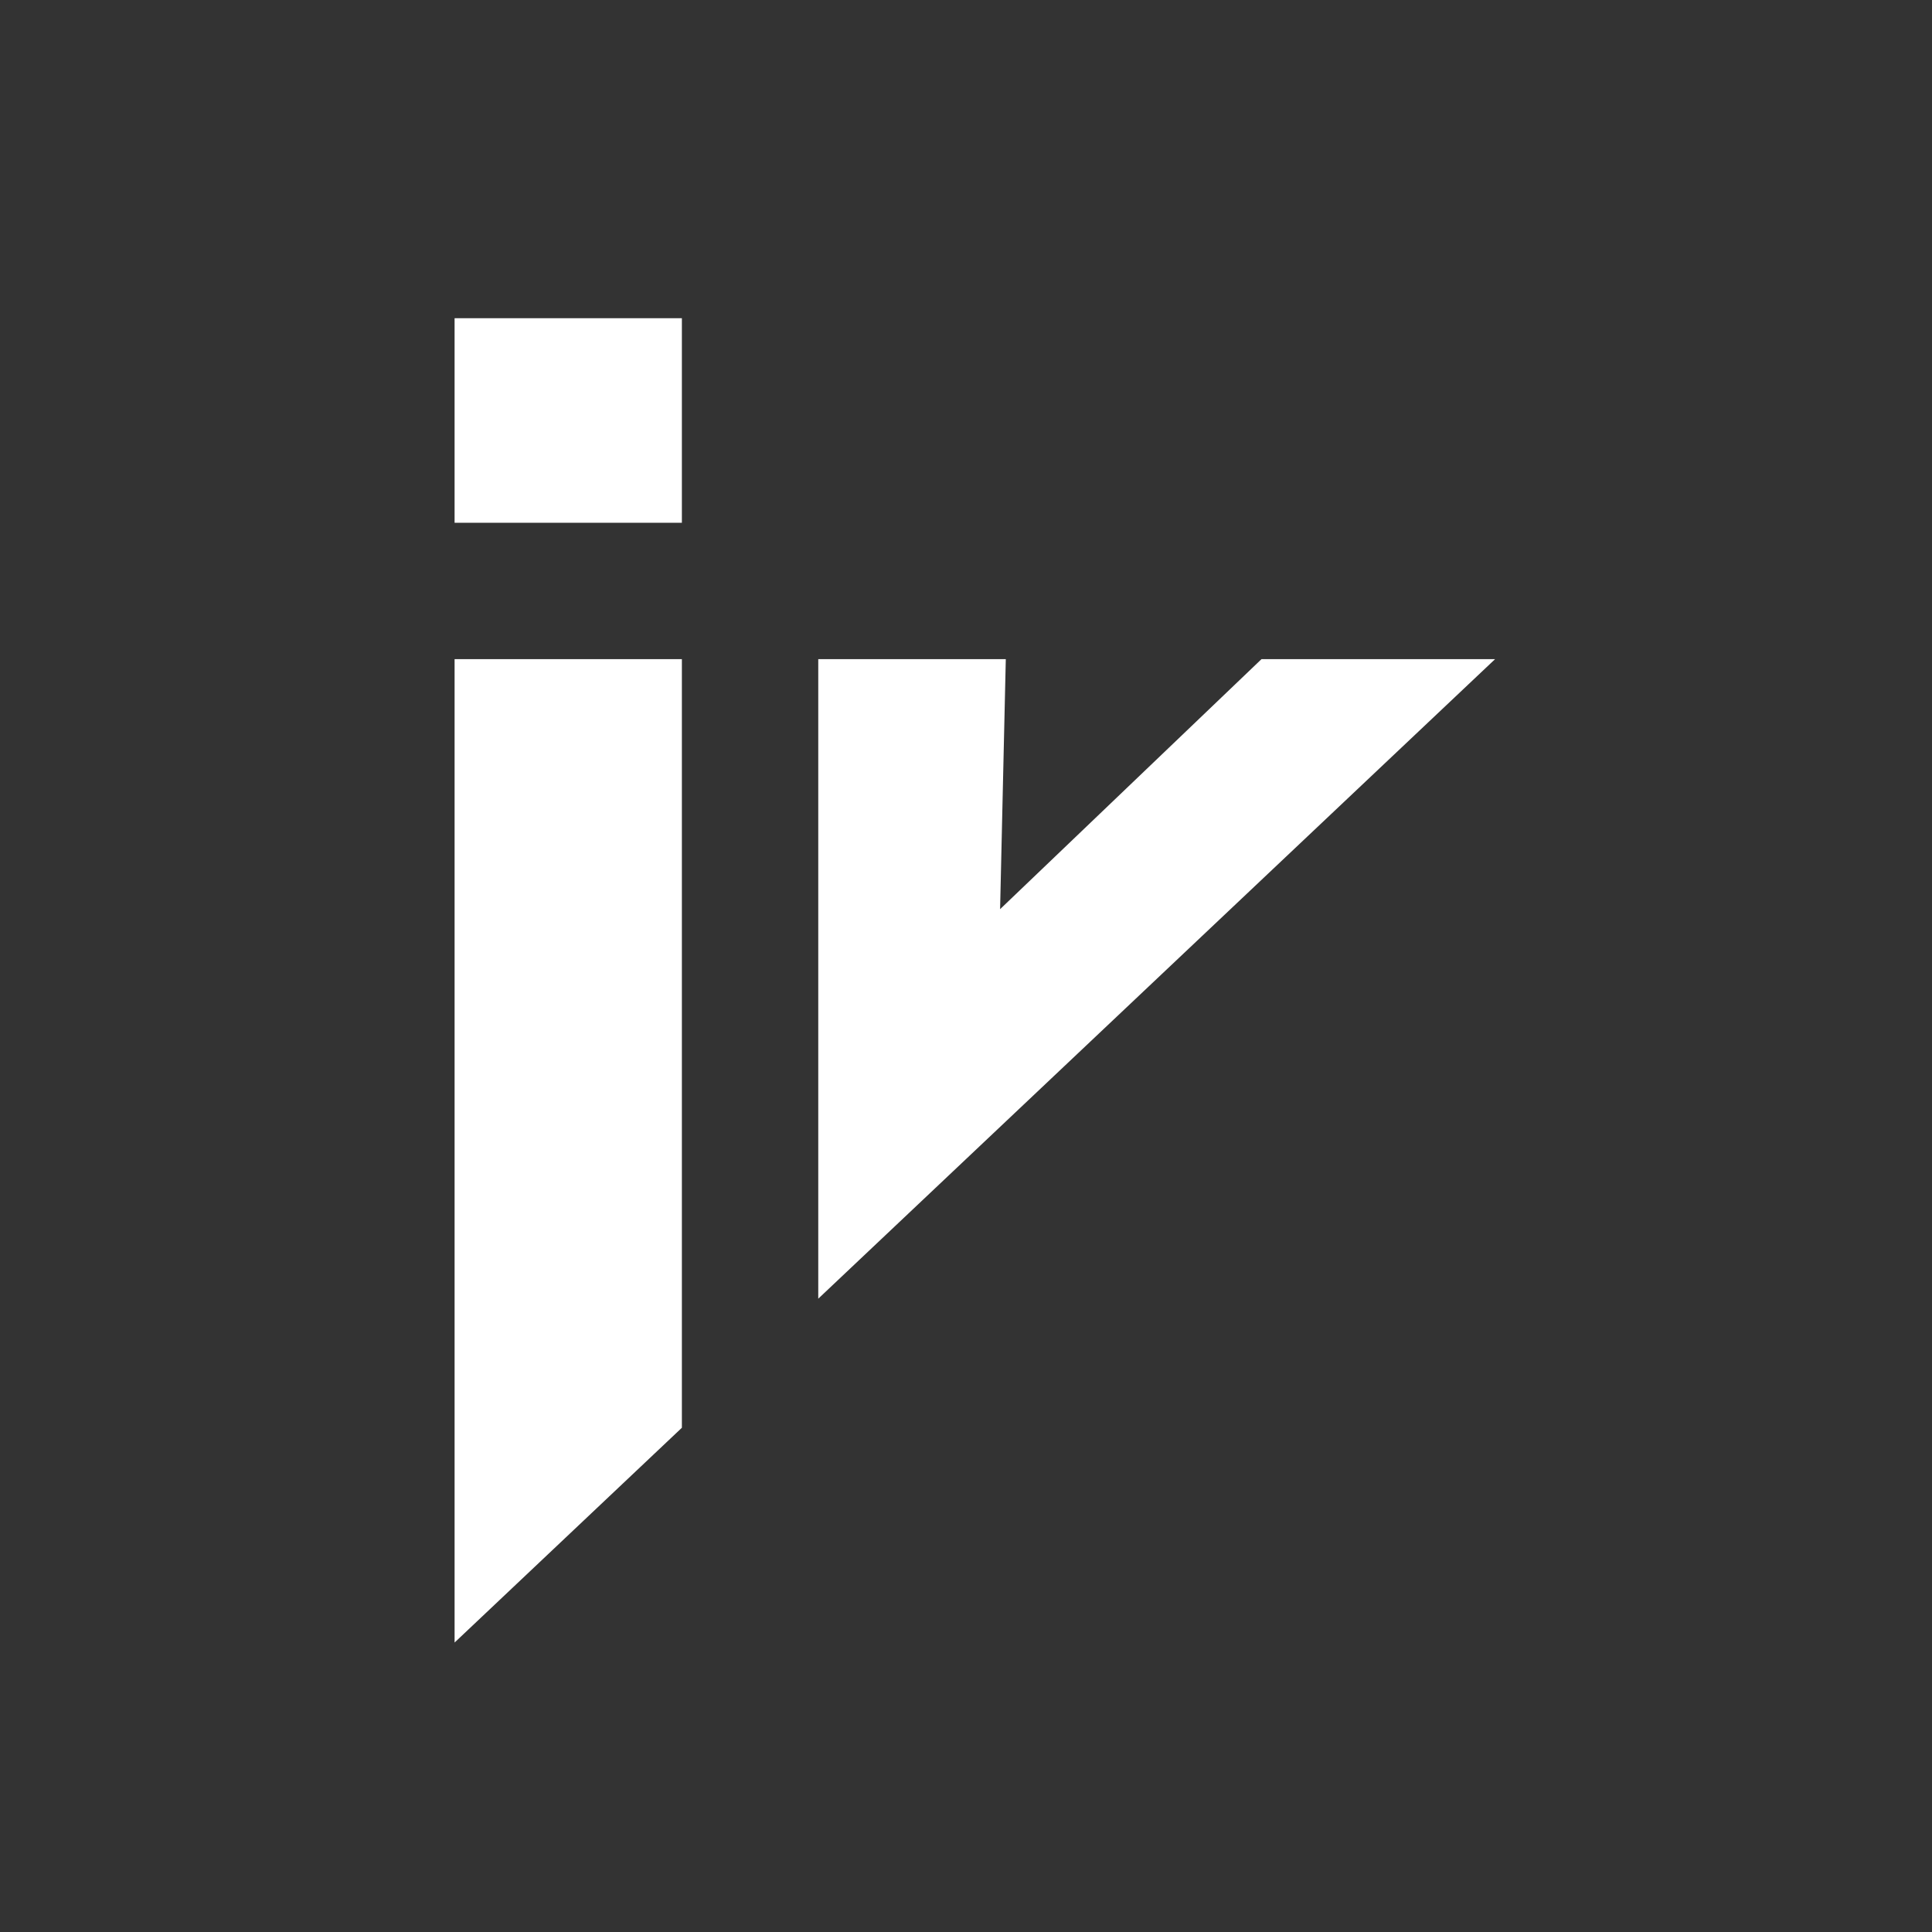
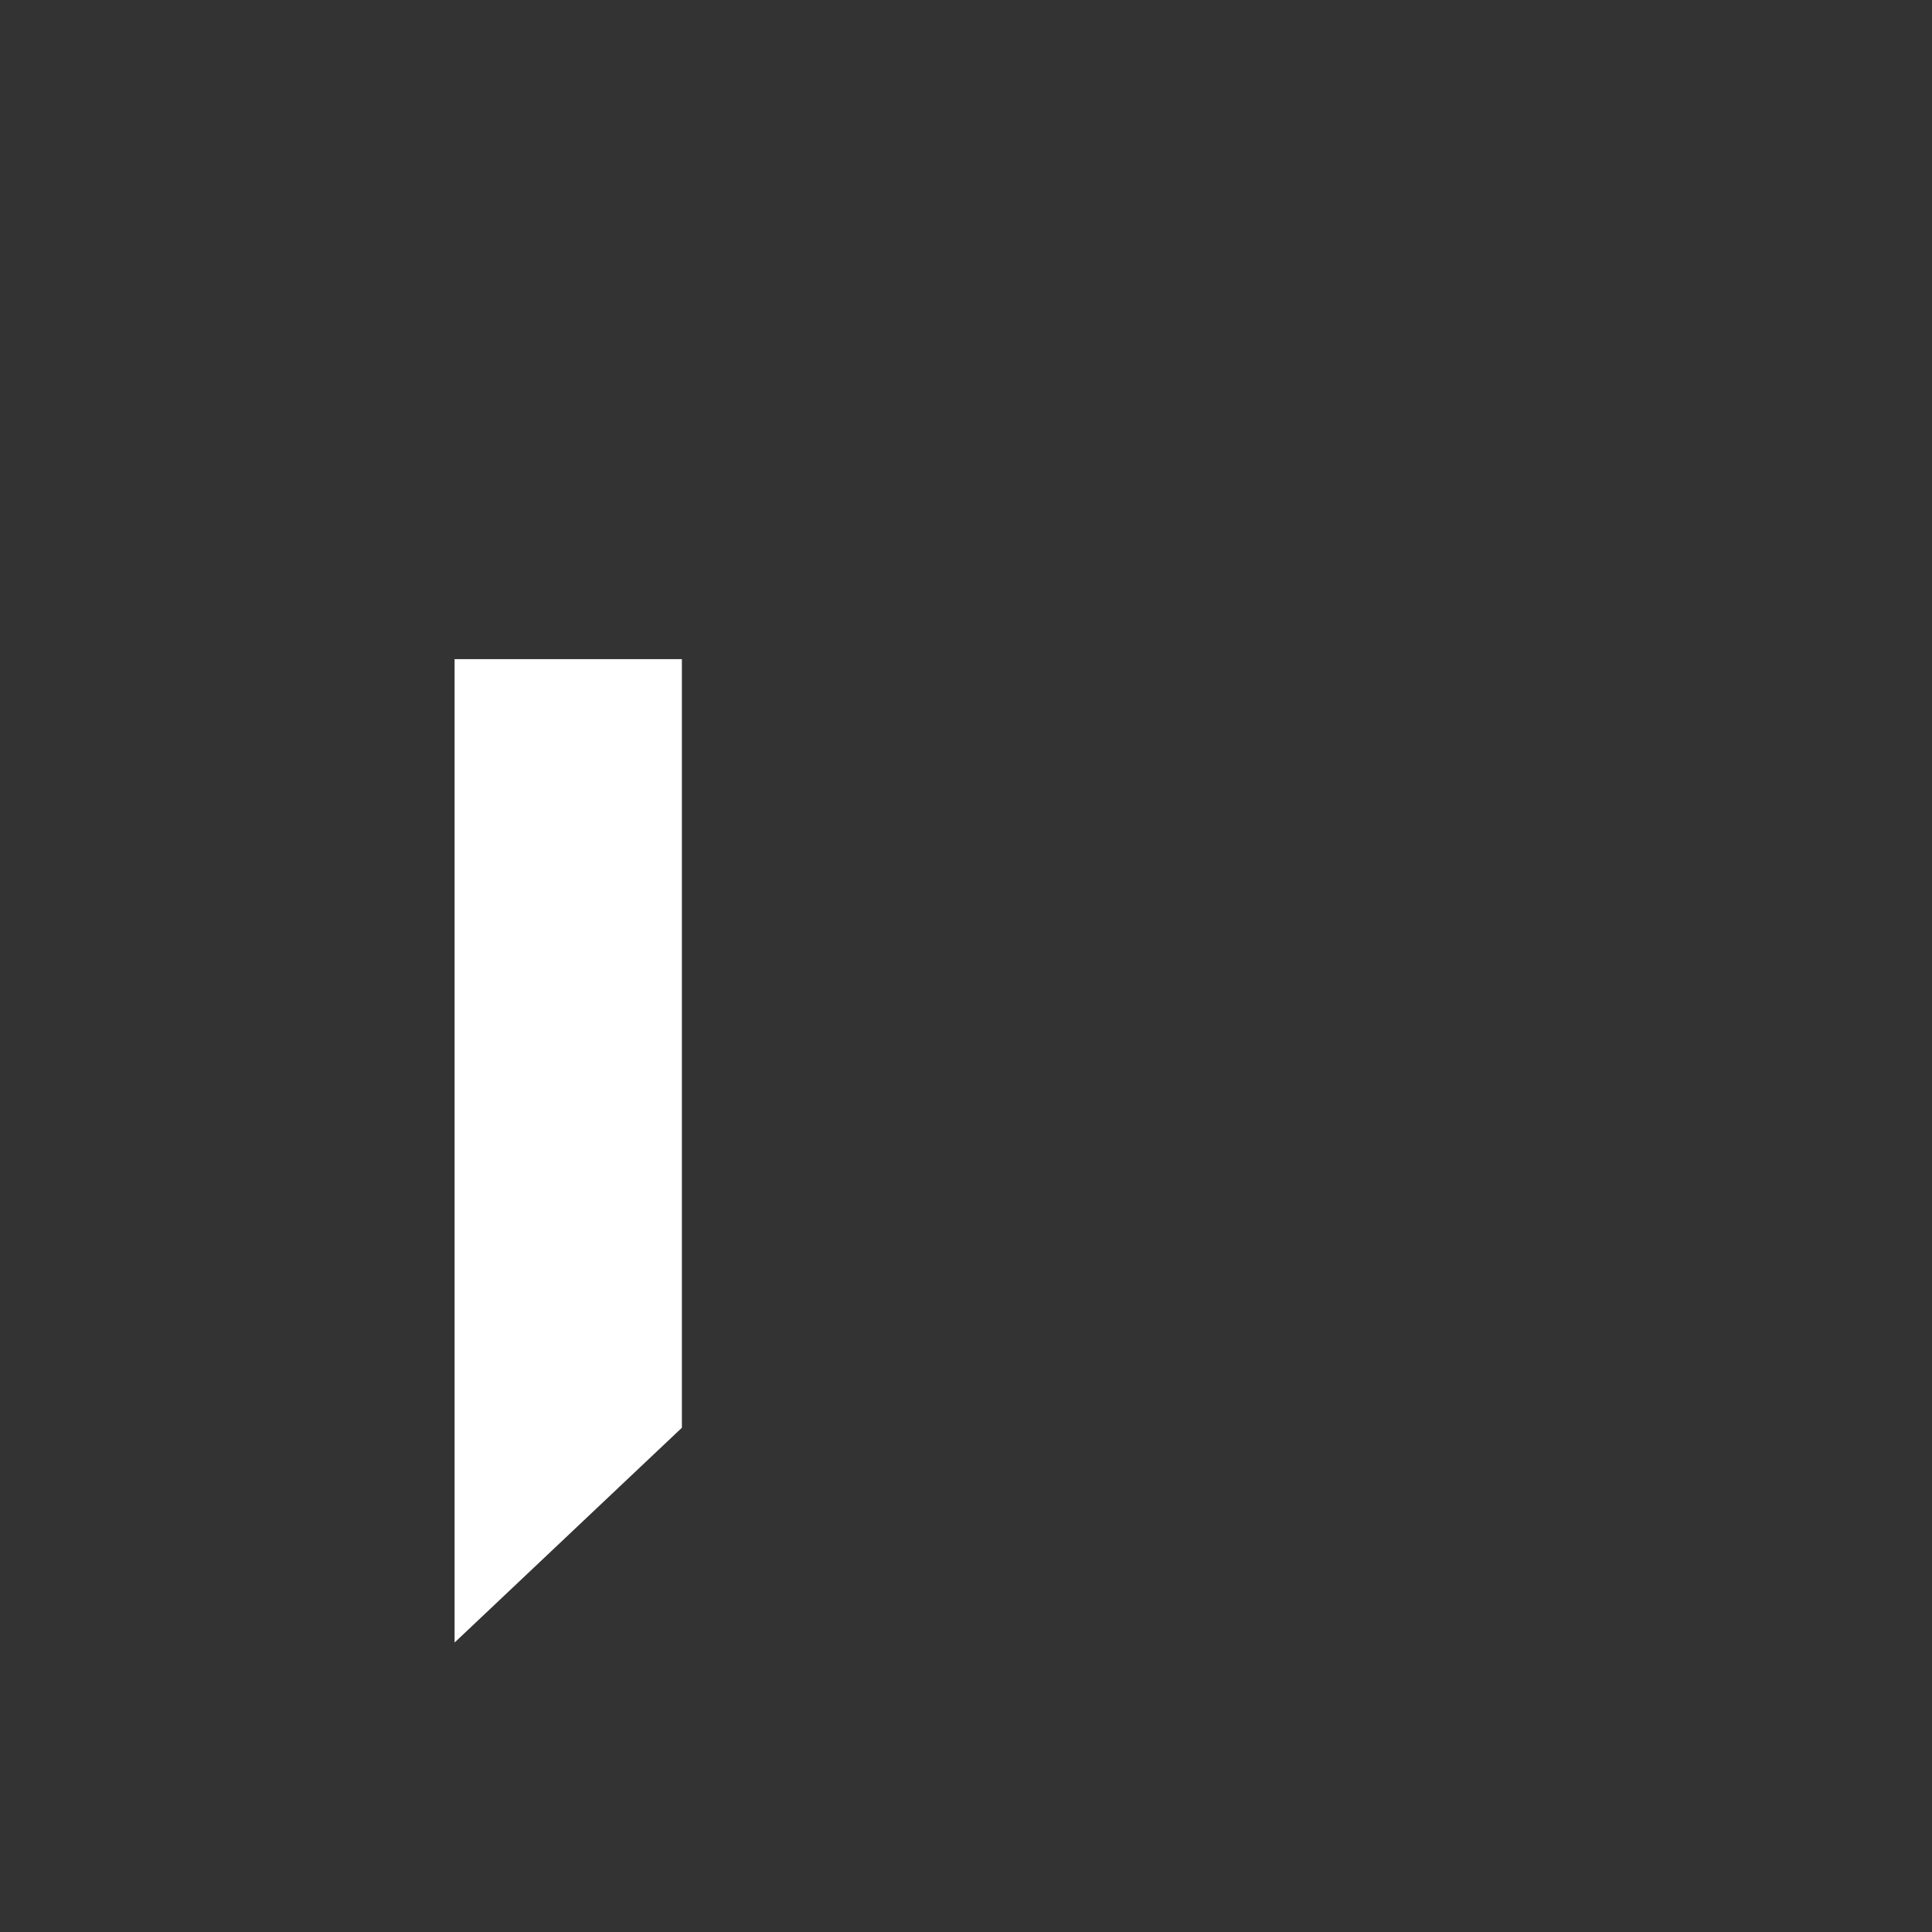
<svg xmlns="http://www.w3.org/2000/svg" width="85" height="85" viewBox="0 0 85 85" fill="none">
  <rect x="0" y="0" width="85" height="85" fill="#333333" stroke="none" />
-   <path d="M65.777 29L36 57.137V29H44.251L44 40L55.5 29H65.777Z" fill="white" />
  <path d="M20 29V72.265L30 62.815V29H20Z" fill="white" />
-   <path d="M30 14H20V23H30V14Z" fill="white" />
</svg>